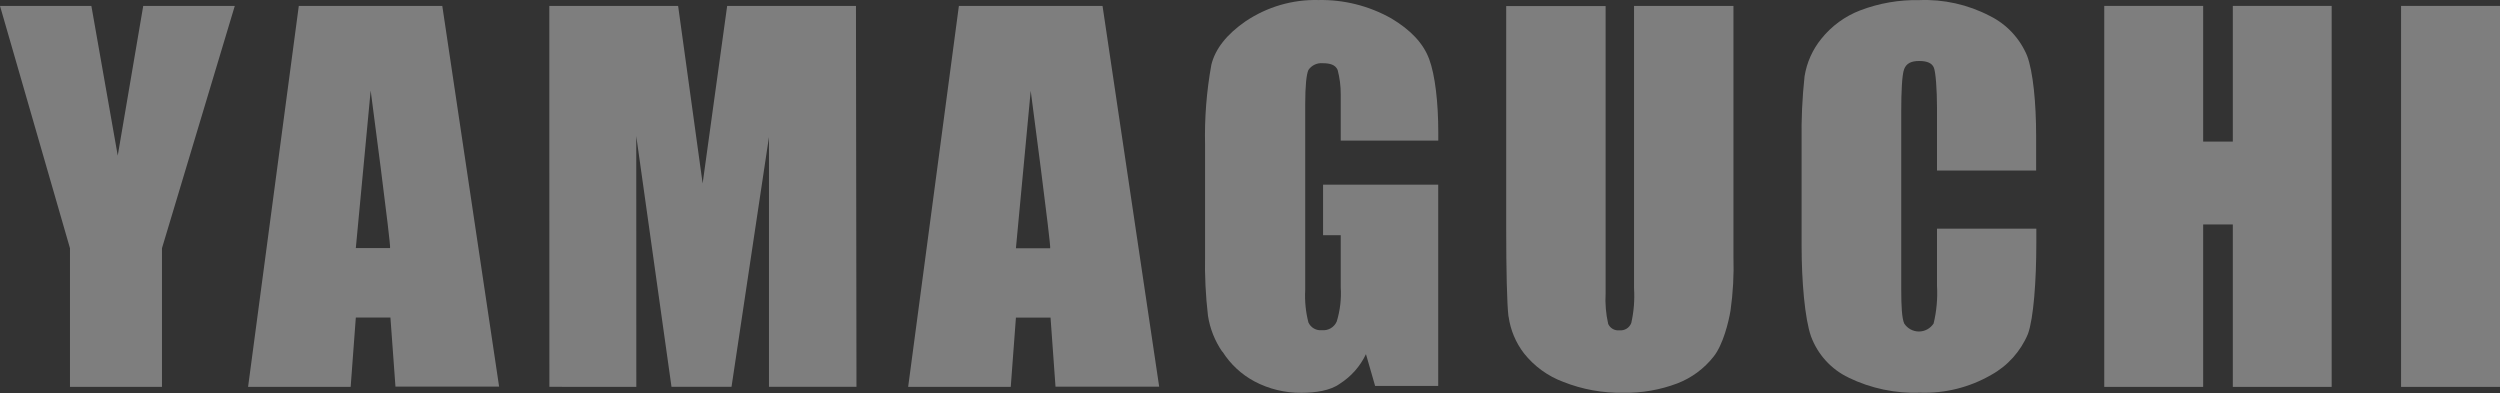
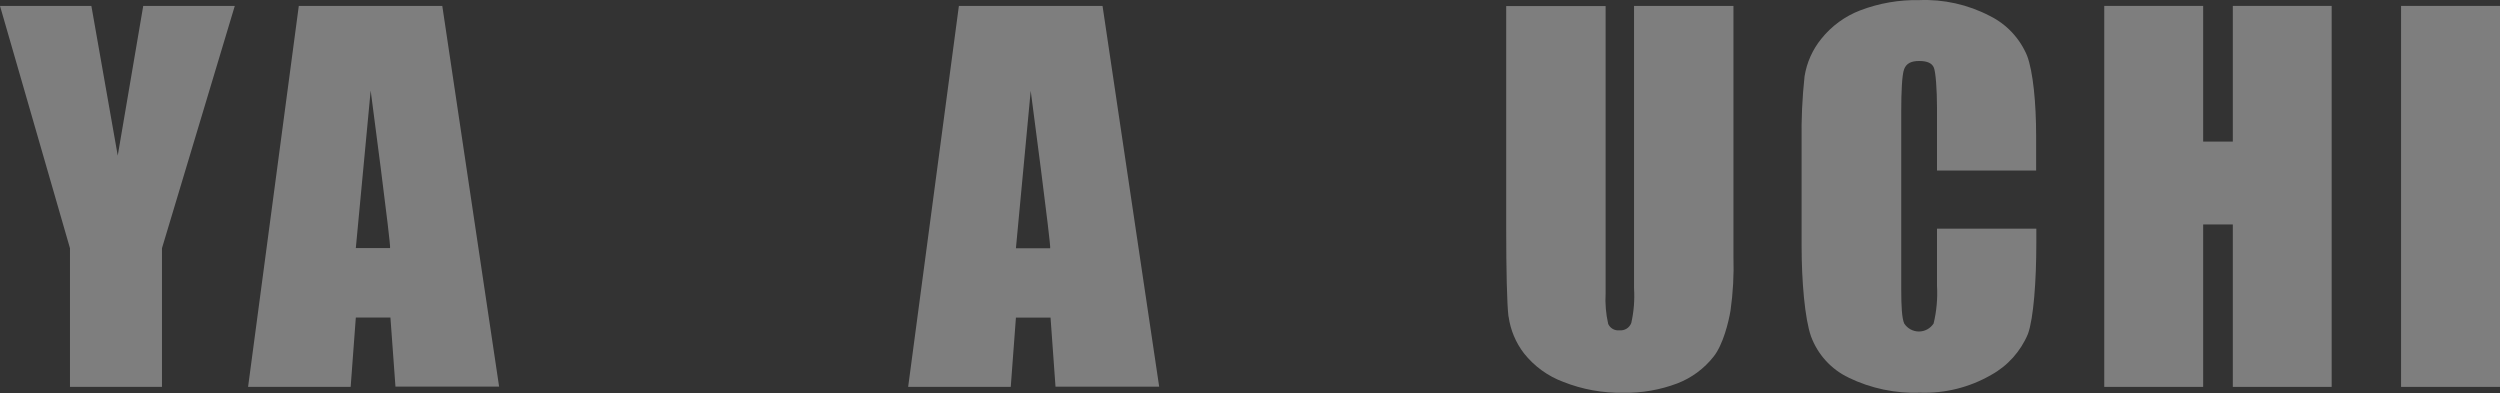
<svg xmlns="http://www.w3.org/2000/svg" viewBox="0 0 2587 407" fill="none">
  <rect x="0" y="0" width="2587" height="407" fill="#333333" stroke="none" />
  <g opacity="0.37">
    <path d="M457.678 6.112H309.201L256.714 400.351H362.862L368.201 328.611H404.018L409.228 400.087H516.483L457.678 6.112ZM403.628 256.674H368.201L383.57 93.677C383.57 93.677 404.995 255.751 403.628 256.674Z" fill="white" />
    <path d="M1561.09 327.603C1563.02 341.481 1568.52 354.605 1577.04 365.669C1587.65 379.011 1601.65 389.191 1617.54 395.122C1637.43 403.019 1658.67 406.862 1680.04 406.43C1699.01 406.744 1717.87 403.465 1735.64 396.766C1750.46 391.07 1763.49 381.439 1773.34 368.89C1783.1 356.53 1788.77 333.191 1790.72 321.489C1793.34 303.007 1794.36 284.332 1793.78 265.672V6.112H1690.91V298.347C1691.66 310.389 1690.7 322.477 1688.05 334.243C1687.1 336.705 1685.38 338.782 1683.14 340.15C1680.9 341.517 1678.28 342.099 1675.68 341.804C1673.32 342.066 1670.94 341.572 1668.87 340.393C1666.8 339.213 1665.15 337.407 1664.16 335.229C1661.78 324.781 1660.88 314.046 1661.49 303.343V6.244H1558.62V236.349C1558.62 279.412 1559.4 314.257 1560.96 327.471" fill="white" />
-     <path d="M2587 6.112H2484.62V400.351H2587V6.112Z" fill="white" />
+     <path d="M2587 6.112H2484.62V400.351H2587V6.112" fill="white" />
    <path d="M2279.83 232.267H2310.51V400.351H2412.8V6.112H2310.51V146.512H2279.83V6.112H2177.48V400.351H2279.83V232.267Z" fill="white" />
    <path d="M1912.89 390.781C1936.06 401.982 1961.57 407.325 1987.24 406.35C2012.82 407.171 2038.13 400.827 2060.36 388.022C2077.48 378.634 2090.95 363.648 2098.54 345.52C2104.33 329.426 2107.19 290.537 2107.19 251.977V236.605H2004.41V295.727C2005.17 308.838 2003.99 321.989 2000.9 334.747C1999.24 337.295 1996.98 339.387 1994.33 340.834C1991.67 342.282 1988.7 343.04 1985.68 343.04C1982.66 343.04 1979.69 342.282 1977.03 340.834C1974.37 339.387 1972.12 337.295 1970.46 334.747C1968.12 329.295 1967.4 317.471 1967.4 299.34V114.946C1967.4 96.027 1968.12 77.174 1970.46 71.393C1972.8 65.612 1977.61 63.116 1986 63.116C1994.4 63.116 1999.01 65.35 2001.03 69.685C2003.05 74.021 2004.41 92.743 2004.41 111.464V176.433H2107V141.157C2107 106.275 2103.81 74.218 2097.69 57.795C2090.2 39.748 2076.47 25.064 2059.05 16.476C2036.52 4.729 2011.35 -0.907 1986 0.119C1965.21 -0.298 1944.52 3.291 1925.05 10.695C1909.23 16.73 1895.29 26.911 1884.66 40.19C1875.61 51.345 1869.64 64.715 1867.36 78.948C1864.96 101.153 1863.94 123.487 1864.3 145.821V254.473C1864.3 291.063 1867.62 329.689 1873.99 347.951C1880.94 366.843 1894.95 382.224 1913.02 390.781" fill="white" />
-     <path d="M658.464 400.351L658.399 140.779L694.867 400.285H756.973L795.724 141.768V400.285H886.273L885.751 6.112H752.471L727.094 189.844L701.717 6.112H568.437L568.502 400.285L658.464 400.351Z" fill="white" />
    <path d="M72.412 400.351H167.611V256.848L242.961 6.112H148.219L121.84 161.025L94.546 6.112H0L72.412 256.848V400.351Z" fill="white" />
    <path d="M1051.27 328.677H1087.1L1092.24 400.153H1199.52L1140.9 6.112H992.256L939.755 400.351H1045.93L1051.27 328.677ZM1066.58 93.941C1066.58 93.941 1088.01 256.08 1086.71 256.872H1051.27L1066.58 93.941Z" fill="white" />
-     <path d="M1265.03 363.902C1273.25 376.863 1284.65 387.466 1298.13 394.685C1313.07 402.58 1329.71 406.625 1346.58 406.458C1361.14 406.458 1376.55 404.288 1386.41 397.118C1398.13 389.685 1407.53 379.058 1413.5 366.468L1422.97 399.355H1488.26V191.114H1369.1V243.404H1387.39V297.273C1388.16 309.222 1386.76 321.213 1383.27 332.66C1381.99 335.604 1379.81 338.062 1377.06 339.682C1374.3 341.301 1371.1 341.997 1367.93 341.671C1365.07 341.981 1362.18 341.38 1359.67 339.953C1357.17 338.526 1355.17 336.343 1353.96 333.712C1351.15 322.835 1350.03 311.587 1350.63 300.365V108.238C1350.63 89.032 1351.87 76.93 1353.96 72.391C1355.59 70.008 1357.82 68.107 1360.43 66.881C1363.03 65.656 1365.92 65.151 1368.78 65.419C1376.16 65.419 1381.84 66.932 1384.19 72.391C1386.34 80.545 1387.42 88.949 1387.39 97.385C1387.39 101.727 1387.39 108.501 1387.39 113.829V145.466H1488.33V136.916C1488.33 106.134 1485.06 77.719 1478.93 61.21C1472.79 44.7 1459.79 31.019 1439.75 19.049C1416.72 6.061 1390.66 -0.501 1364.27 0.04C1337.48 -0.626 1311.14 7.07 1288.86 22.074C1269.27 35.624 1257.59 50.62 1253.54 66.866C1248.54 94.391 1246.35 122.36 1247.01 150.334V264.255C1246.59 285.128 1247.59 306.005 1250.01 326.74C1252.08 340.092 1257.13 352.798 1264.77 363.902" fill="white" />
  </g>
</svg>